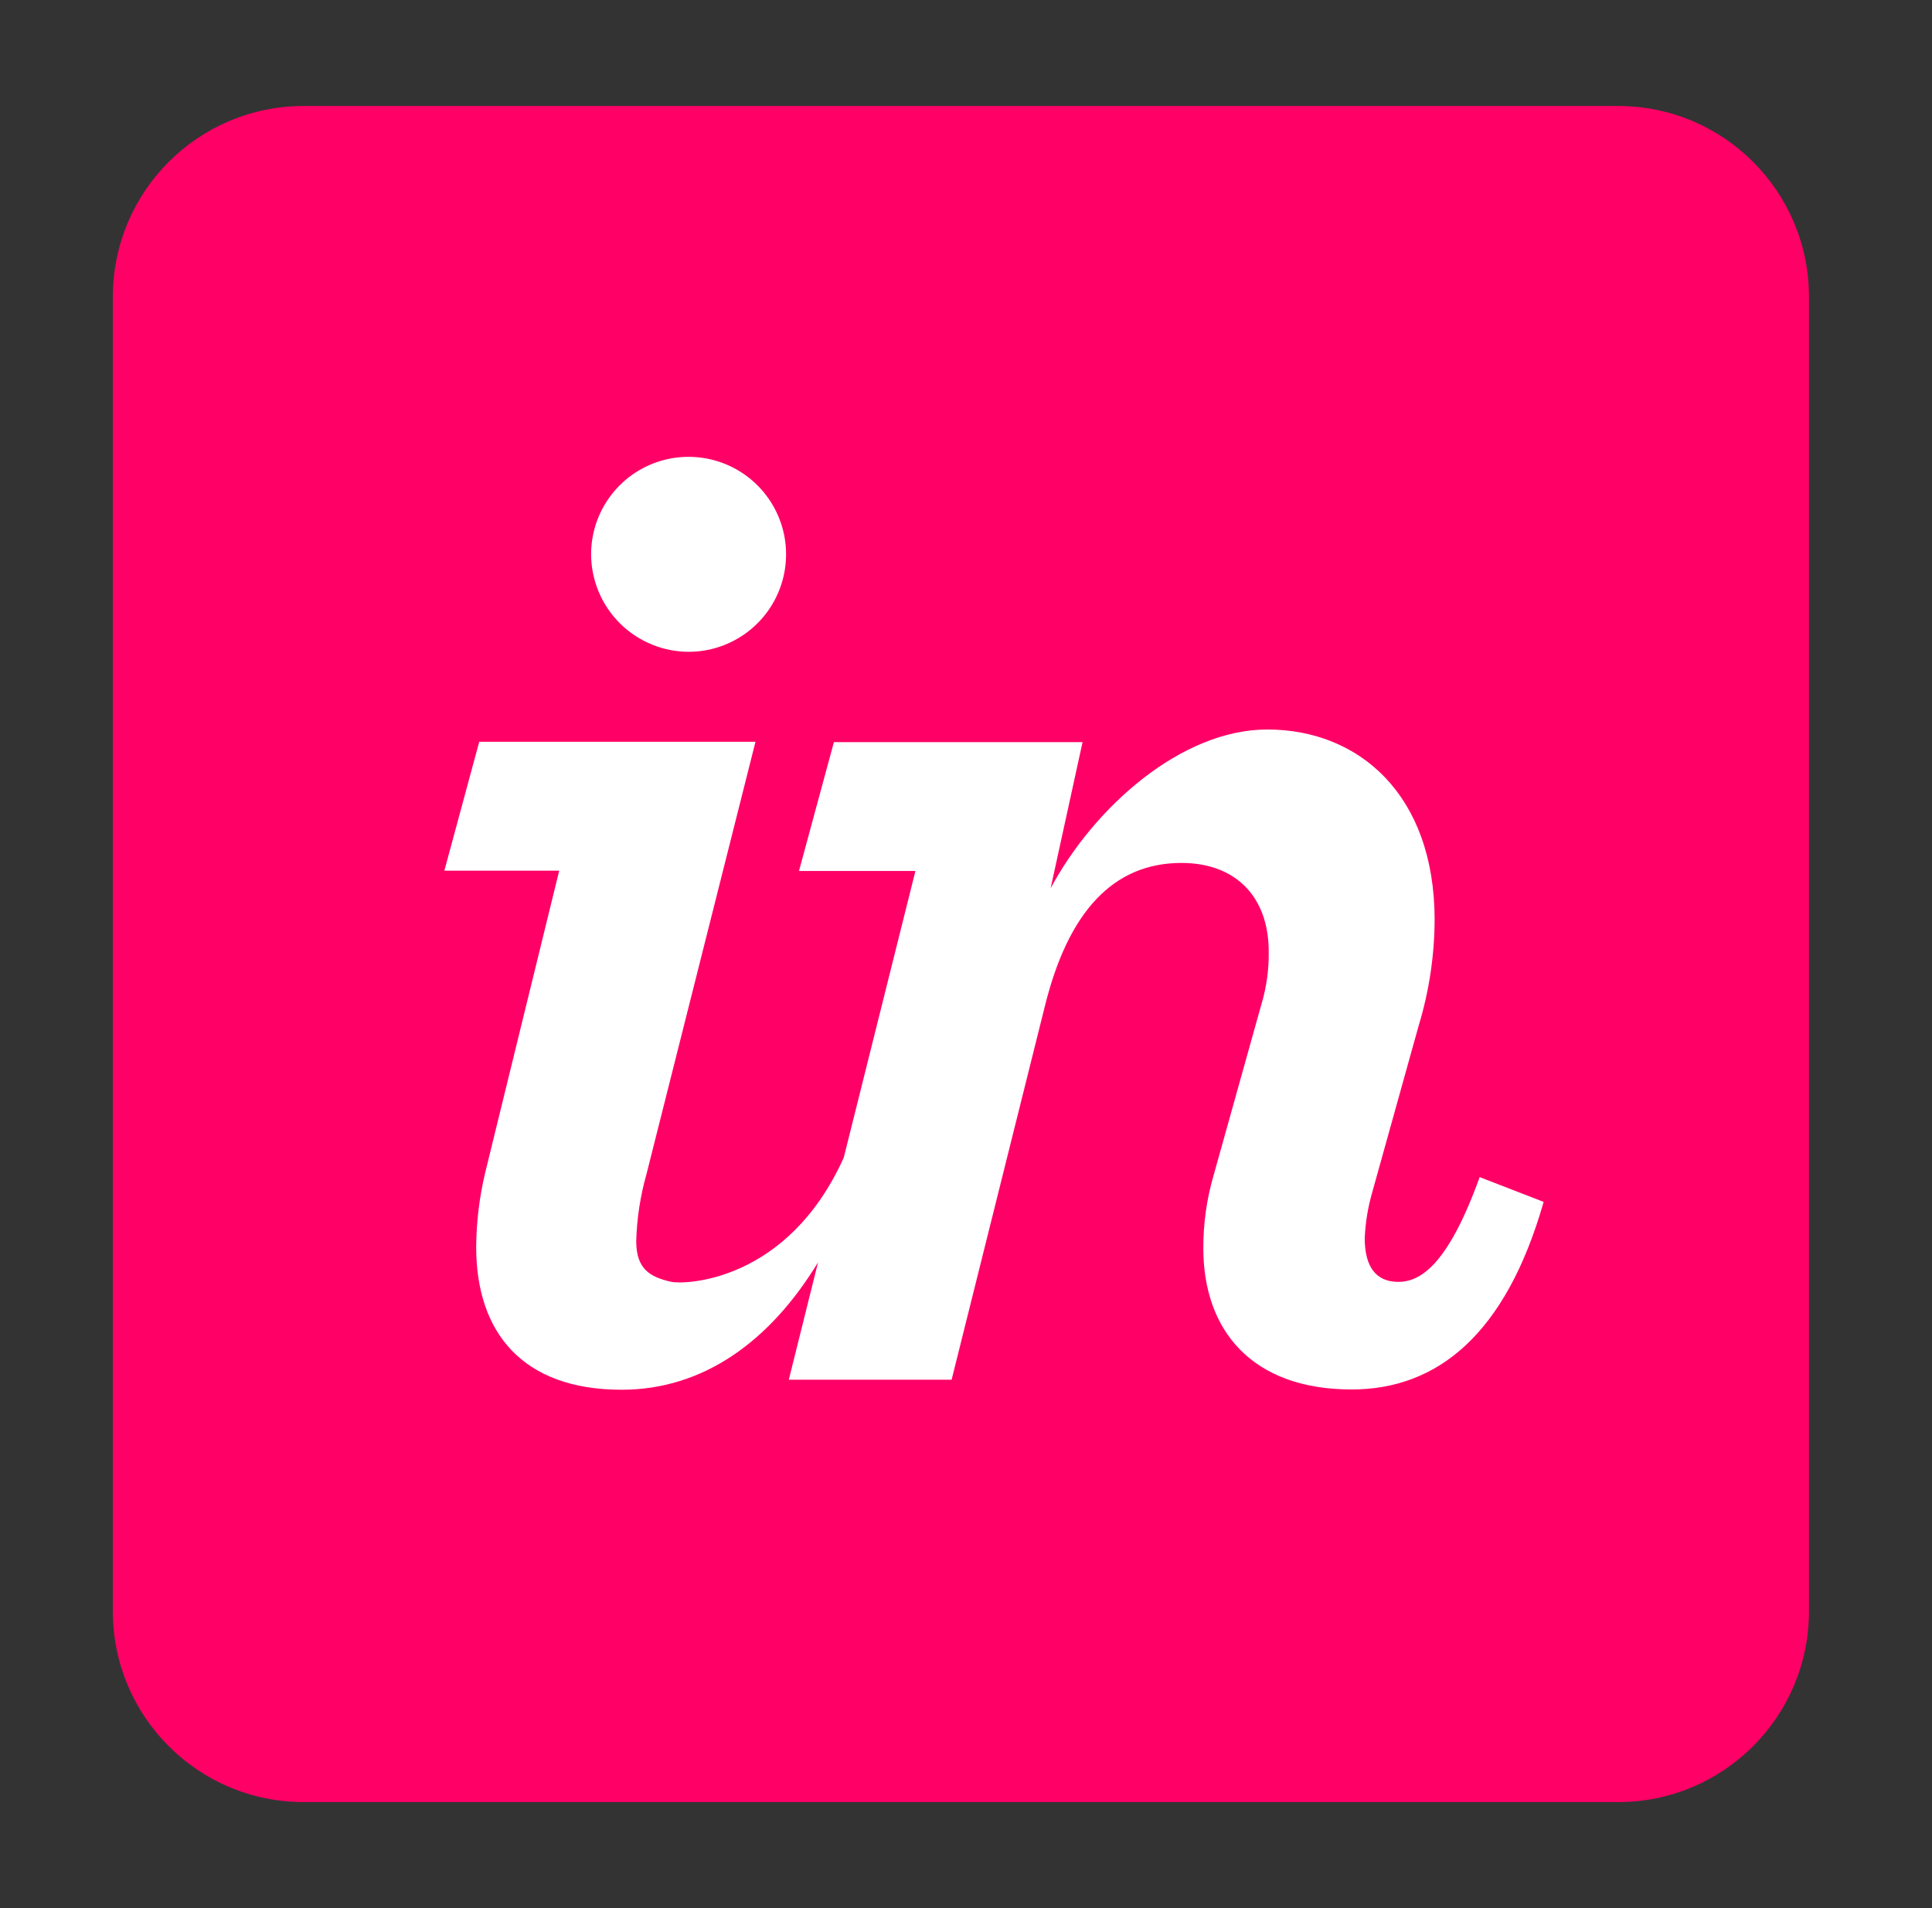
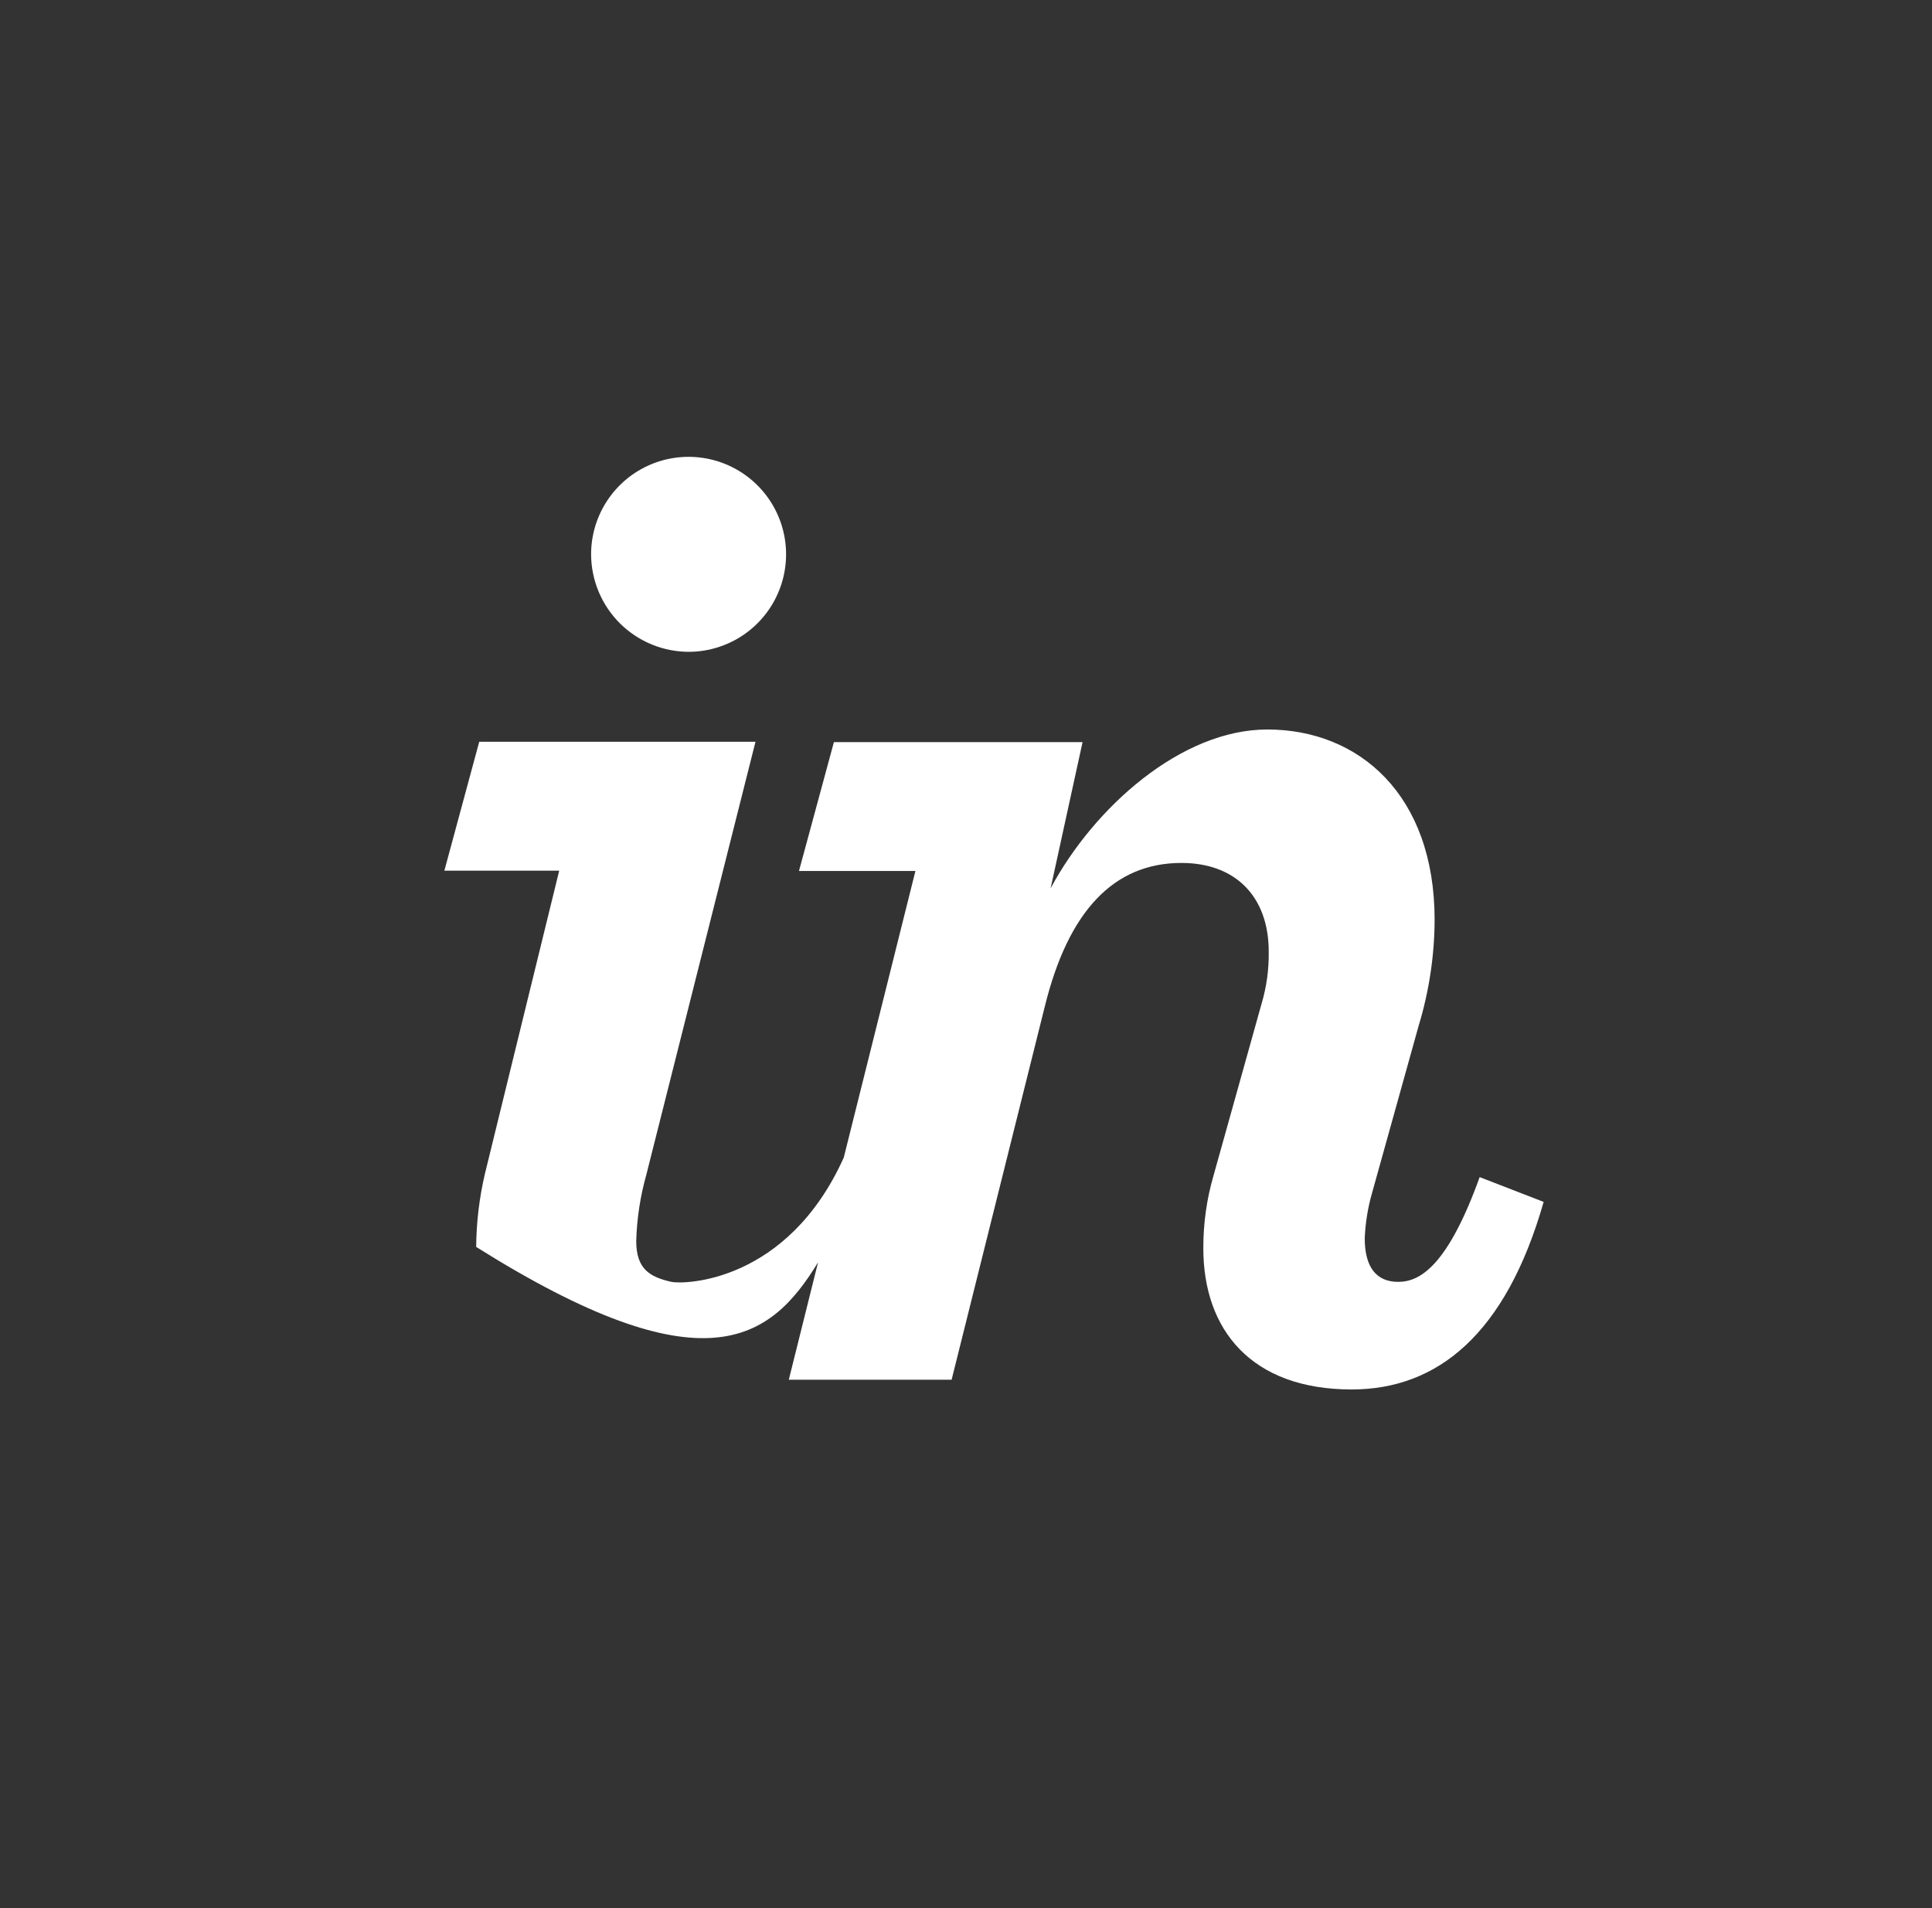
<svg xmlns="http://www.w3.org/2000/svg" width="81" height="80" viewBox="0 0 81 80" fill="none">
  <rect x="0" y="0" width="81" height="80" fill="#333333" stroke="none" />
  <g style="mix-blend-mode:luminosity">
-     <path d="M67.842 4.444H12.731C8.313 4.444 4.731 8.026 4.731 12.444V67.555C4.731 71.974 8.313 75.555 12.731 75.555H67.842C72.26 75.555 75.842 71.974 75.842 67.555V12.444C75.842 8.026 72.26 4.444 67.842 4.444Z" fill="#FF0066" />
    <path d="M28.929 27.328C29.735 27.316 30.519 27.066 31.183 26.61C31.848 26.154 32.362 25.512 32.662 24.764C32.963 24.016 33.035 23.196 32.871 22.407C32.706 21.618 32.312 20.895 31.738 20.33C31.165 19.764 30.436 19.381 29.645 19.228C28.854 19.075 28.035 19.159 27.291 19.47C26.548 19.781 25.913 20.305 25.467 20.976C25.02 21.647 24.782 22.434 24.782 23.24C24.784 23.782 24.893 24.317 25.102 24.816C25.312 25.315 25.619 25.768 26.004 26.148C26.39 26.528 26.847 26.828 27.349 27.03C27.851 27.233 28.388 27.334 28.929 27.328Z" fill="white" />
-     <path d="M20.331 49.21C20.095 50.217 19.972 51.246 19.964 52.279C19.964 55.877 21.915 58.267 26.062 58.267C29.501 58.267 32.291 56.224 34.297 52.925L33.071 57.846H39.897L43.803 42.201C44.779 38.236 46.667 36.18 49.534 36.18C51.79 36.18 53.192 37.582 53.192 39.9C53.203 40.644 53.101 41.384 52.888 42.096L50.877 49.29C50.589 50.281 50.446 51.307 50.45 52.339C50.45 55.752 52.461 58.255 56.668 58.255C60.267 58.255 63.134 55.94 64.718 50.391L62.036 49.352C60.693 53.073 59.535 53.744 58.622 53.744C57.709 53.744 57.217 53.136 57.217 51.915C57.244 51.275 57.346 50.64 57.522 50.024L59.476 43.012C59.914 41.571 60.141 40.073 60.147 38.566C60.147 33.321 56.975 30.585 53.133 30.585C49.534 30.585 45.877 33.83 44.047 37.246L45.387 31.114H34.962L33.497 36.518H38.379L35.375 48.533C33.014 53.778 28.679 53.864 28.136 53.741C27.242 53.539 26.674 53.201 26.674 52.035C26.7 51.09 26.843 50.153 27.1 49.244L31.674 31.1H20.092L18.63 36.504H23.445L20.331 49.21Z" fill="white" />
+     <path d="M20.331 49.21C20.095 50.217 19.972 51.246 19.964 52.279C29.501 58.267 32.291 56.224 34.297 52.925L33.071 57.846H39.897L43.803 42.201C44.779 38.236 46.667 36.18 49.534 36.18C51.79 36.18 53.192 37.582 53.192 39.9C53.203 40.644 53.101 41.384 52.888 42.096L50.877 49.29C50.589 50.281 50.446 51.307 50.45 52.339C50.45 55.752 52.461 58.255 56.668 58.255C60.267 58.255 63.134 55.94 64.718 50.391L62.036 49.352C60.693 53.073 59.535 53.744 58.622 53.744C57.709 53.744 57.217 53.136 57.217 51.915C57.244 51.275 57.346 50.64 57.522 50.024L59.476 43.012C59.914 41.571 60.141 40.073 60.147 38.566C60.147 33.321 56.975 30.585 53.133 30.585C49.534 30.585 45.877 33.83 44.047 37.246L45.387 31.114H34.962L33.497 36.518H38.379L35.375 48.533C33.014 53.778 28.679 53.864 28.136 53.741C27.242 53.539 26.674 53.201 26.674 52.035C26.7 51.09 26.843 50.153 27.1 49.244L31.674 31.1H20.092L18.63 36.504H23.445L20.331 49.21Z" fill="white" />
  </g>
</svg>